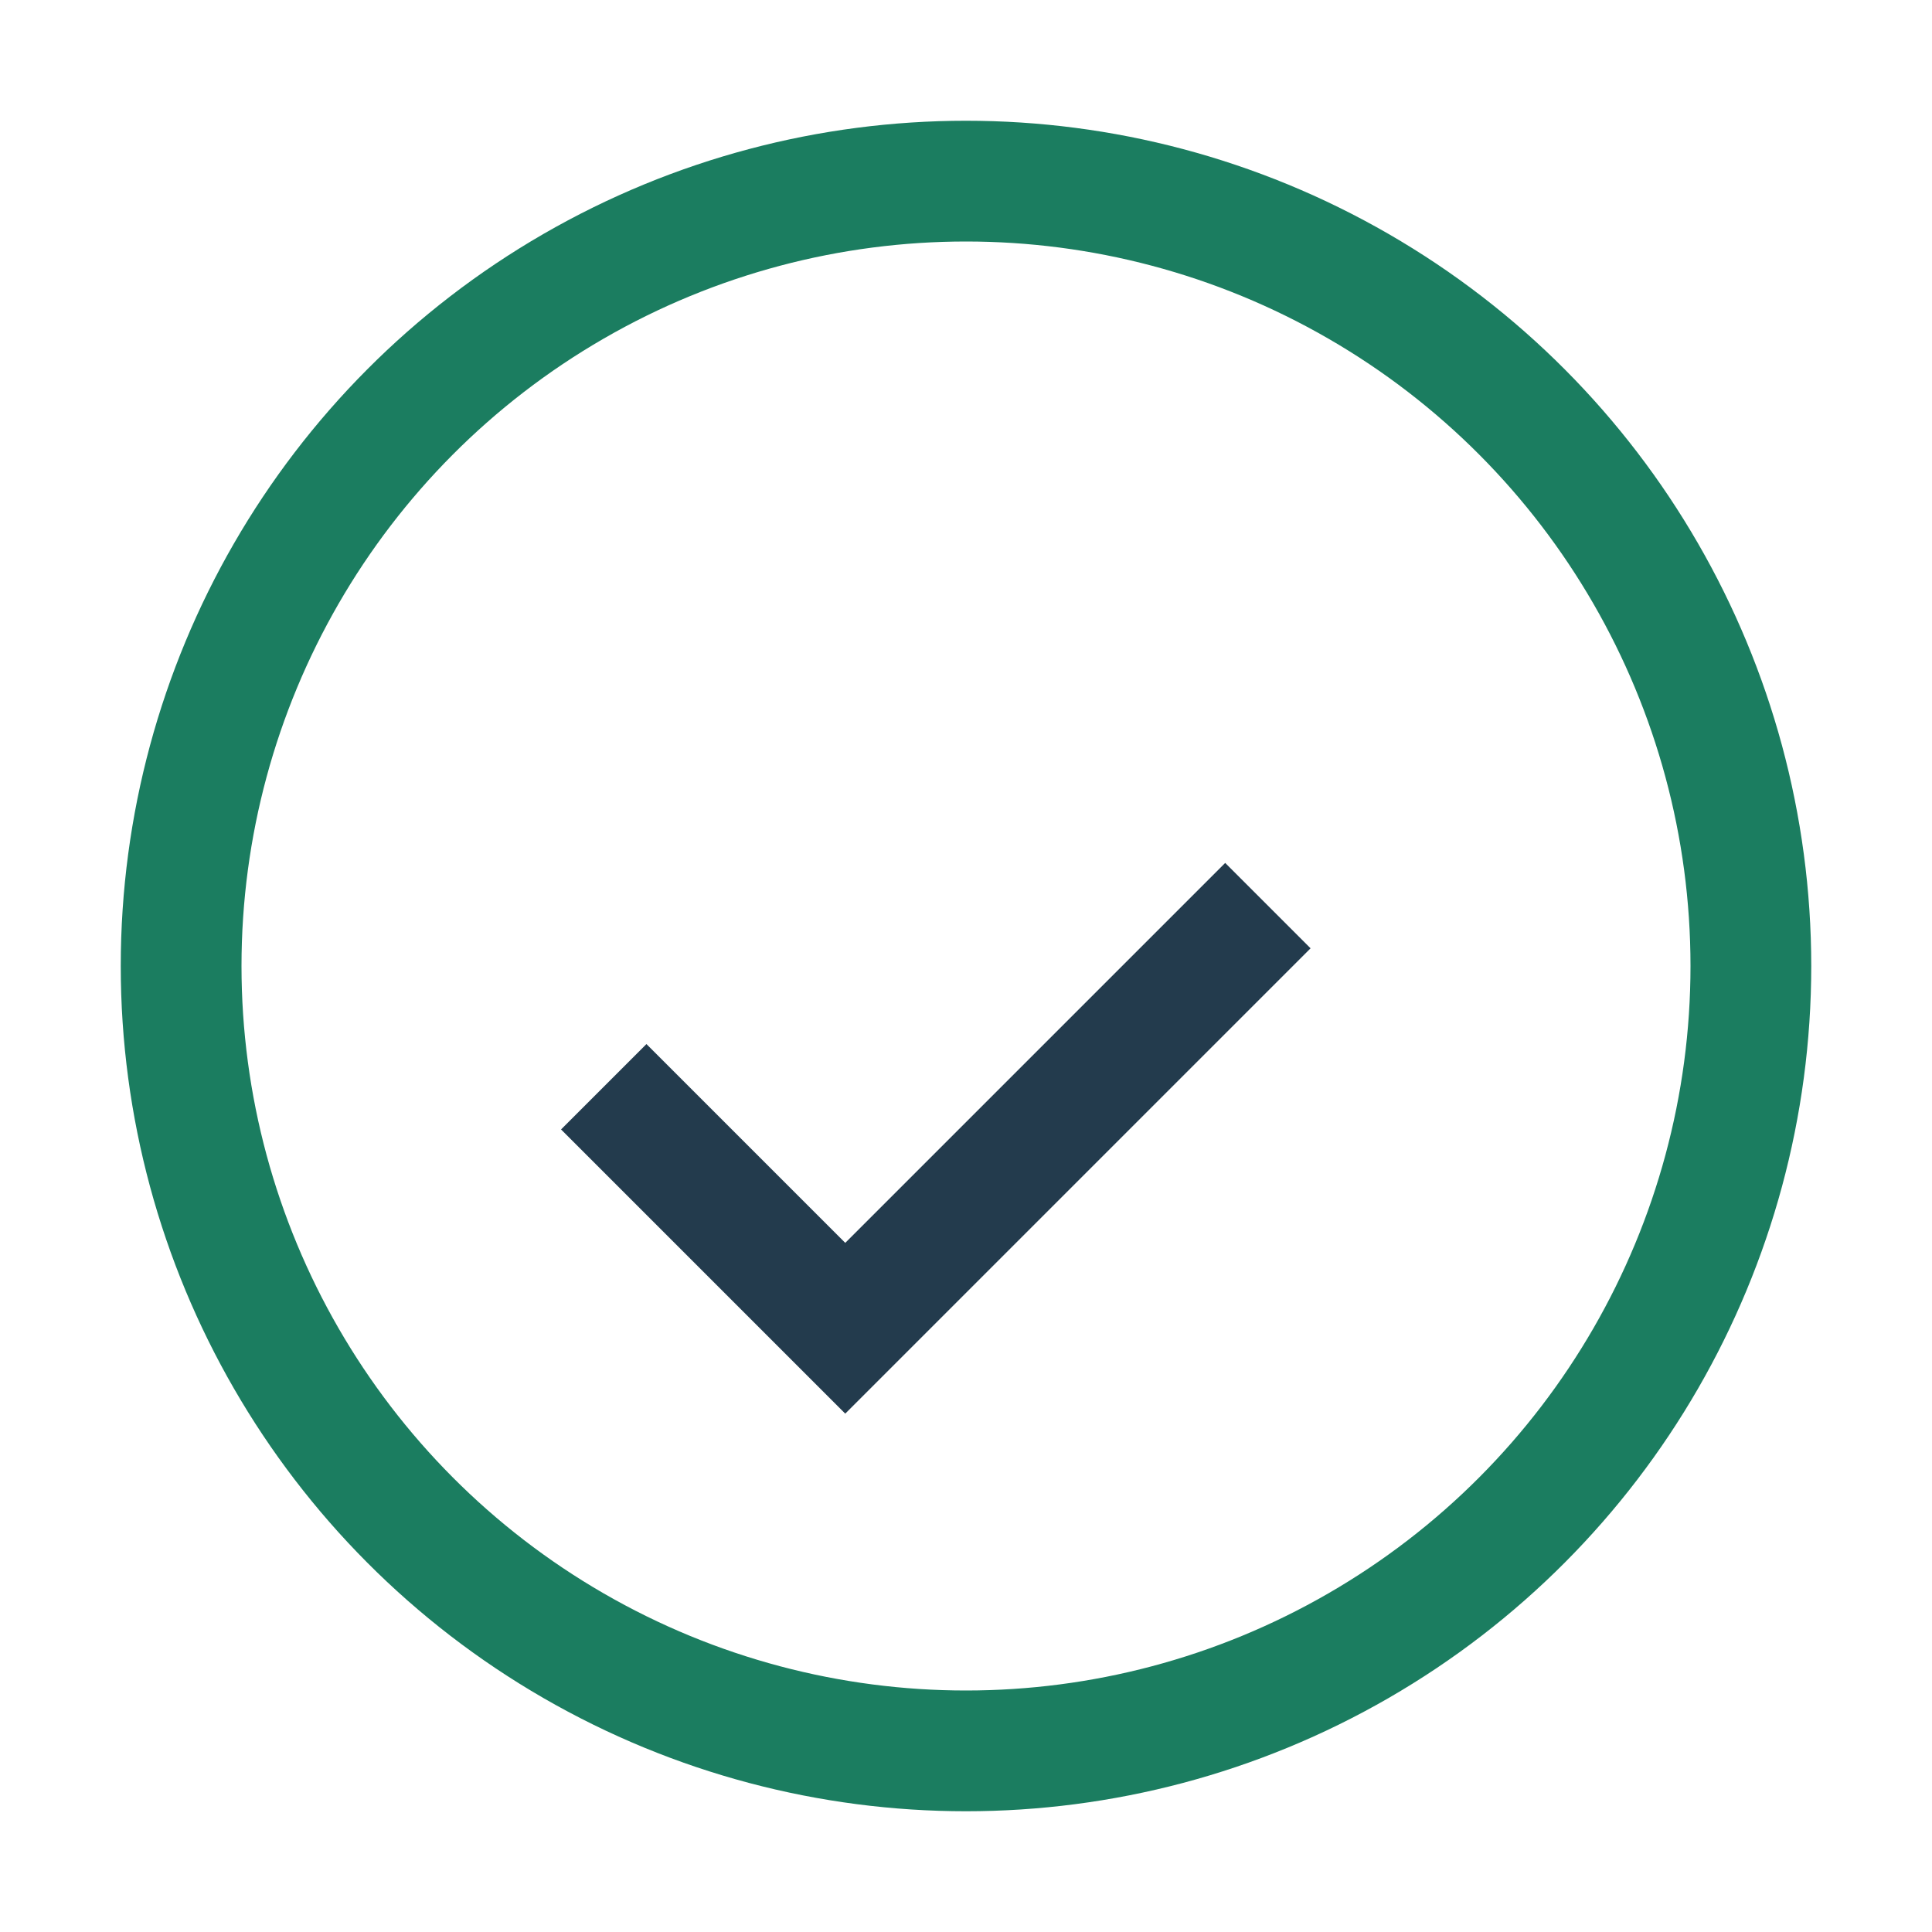
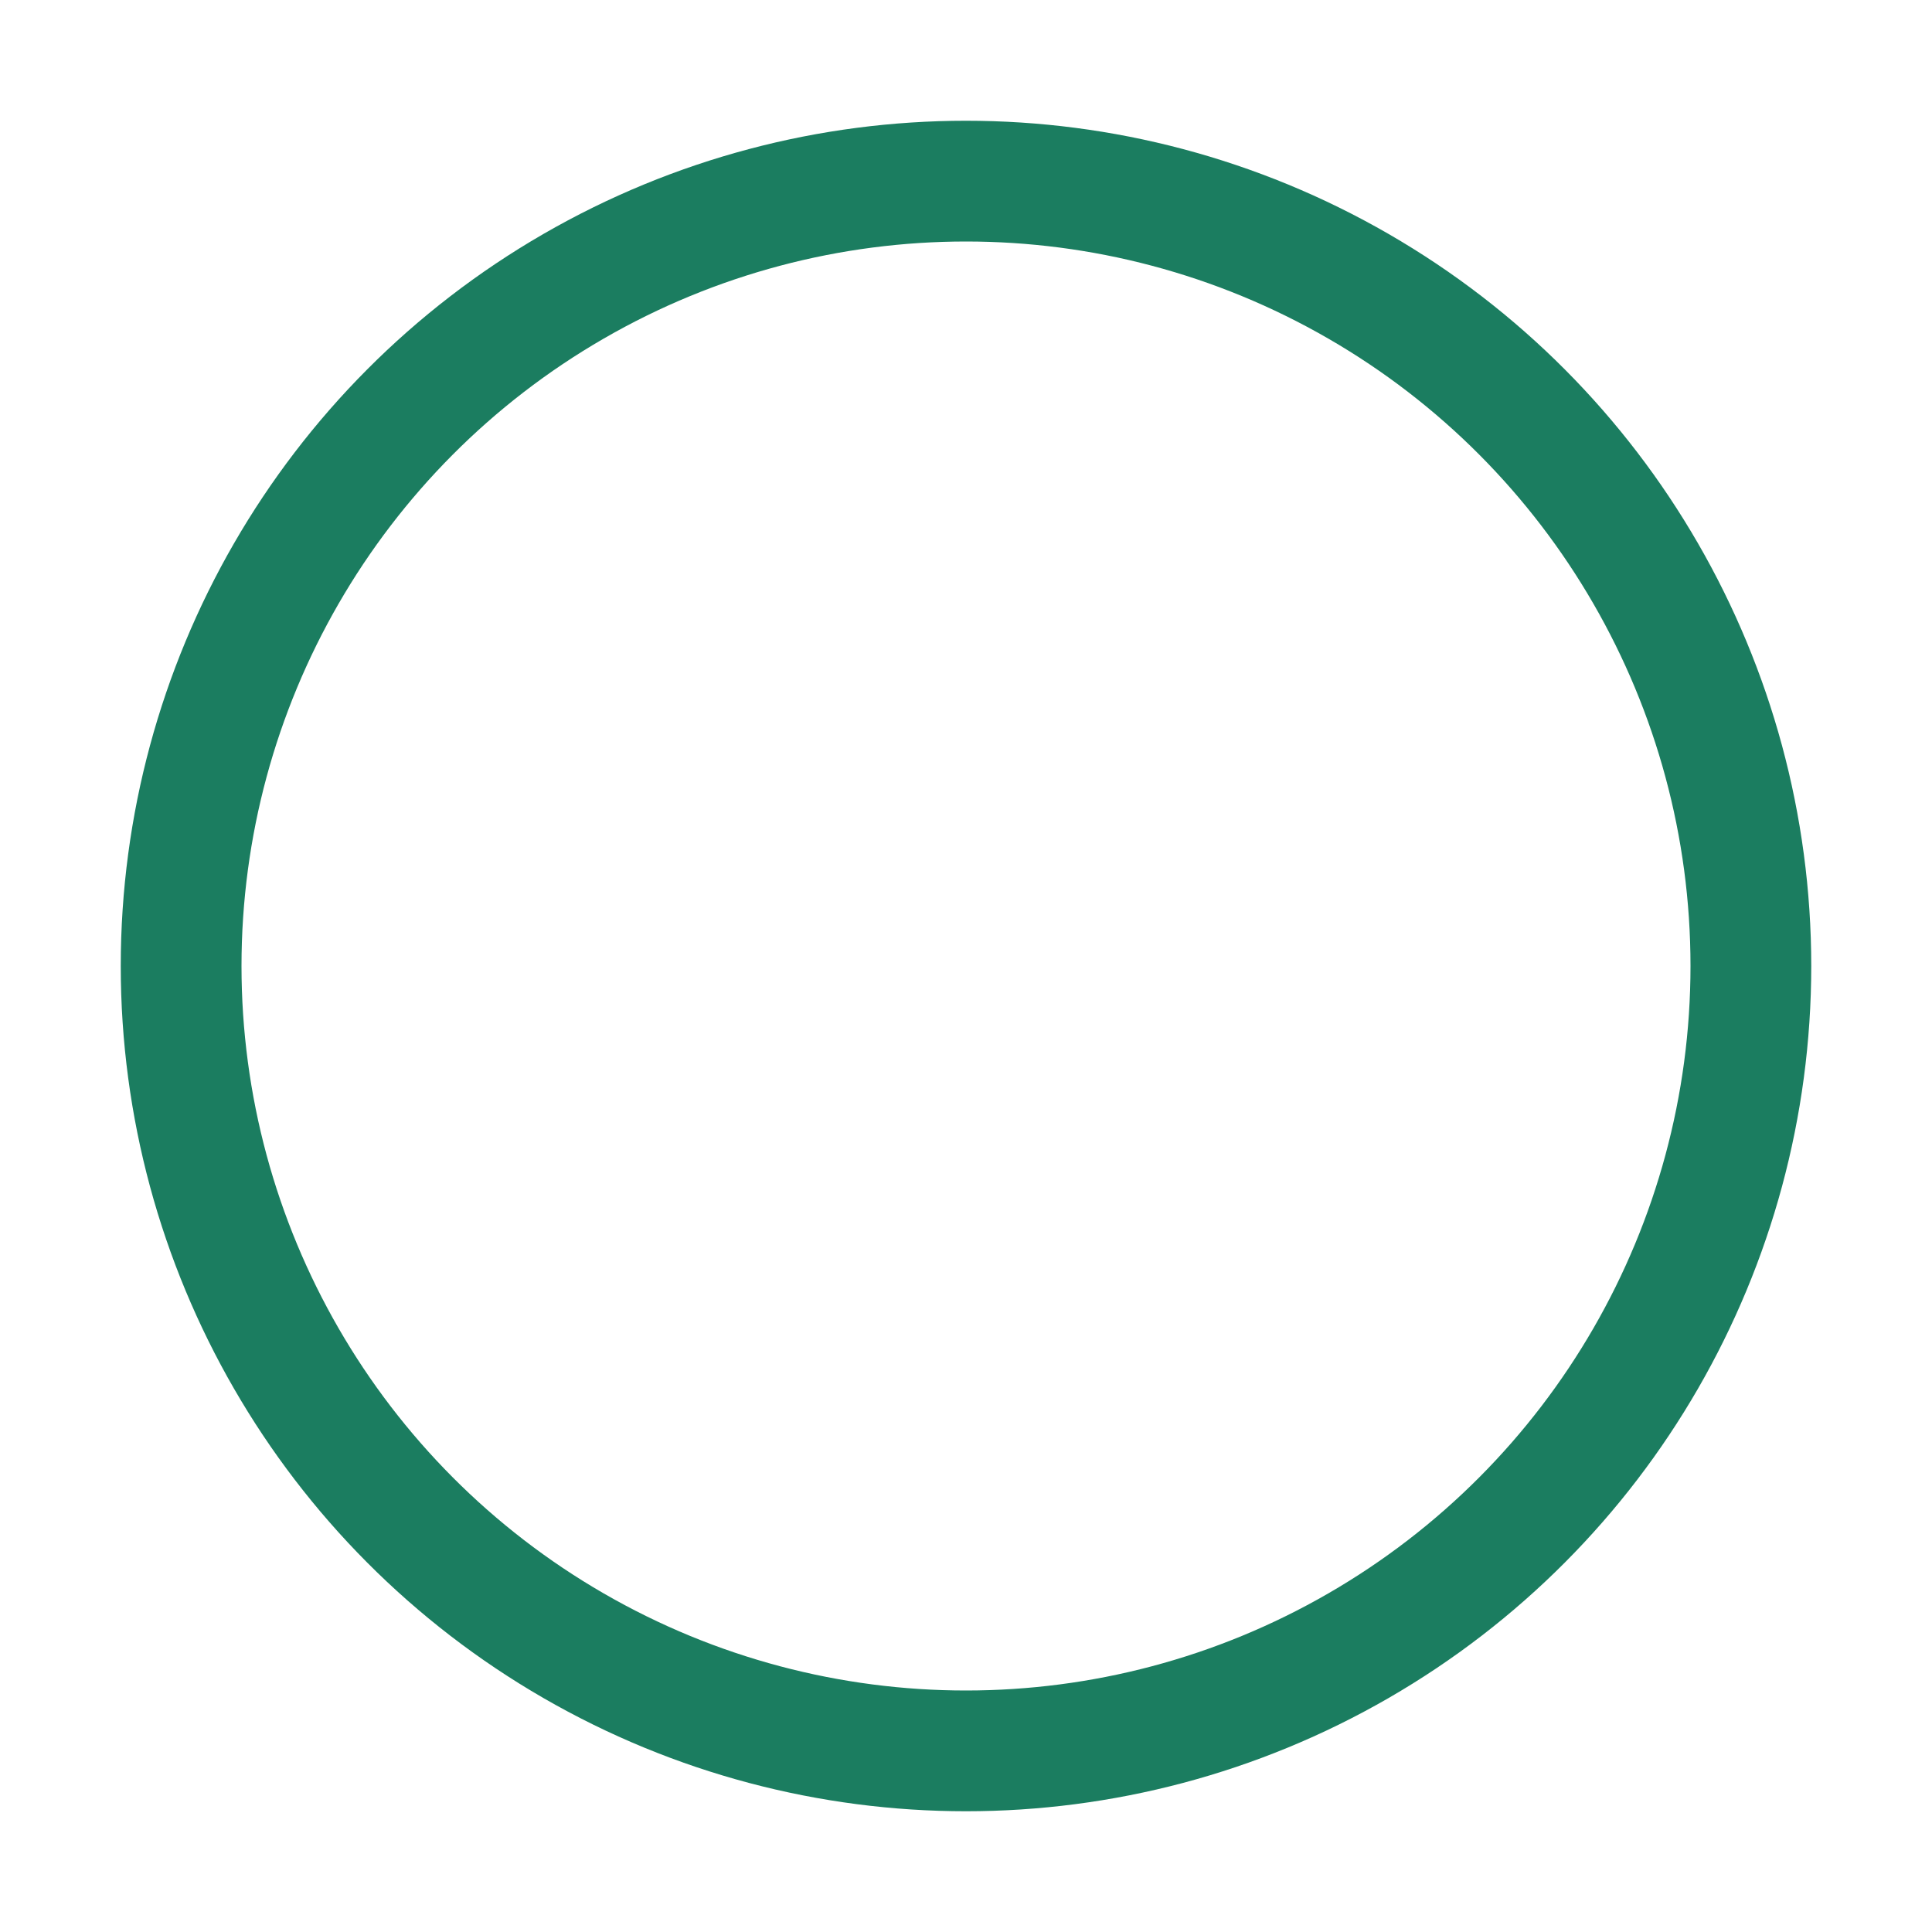
<svg xmlns="http://www.w3.org/2000/svg" width="32" height="32" viewBox="0 0 32 32">
  <circle cx="16" cy="16" r="13" fill="none" stroke="#1B7D60" stroke-width="2" />
-   <path d="M10 18l4 4 7-7" stroke="#233B4D" stroke-width="2" fill="none" />
</svg>